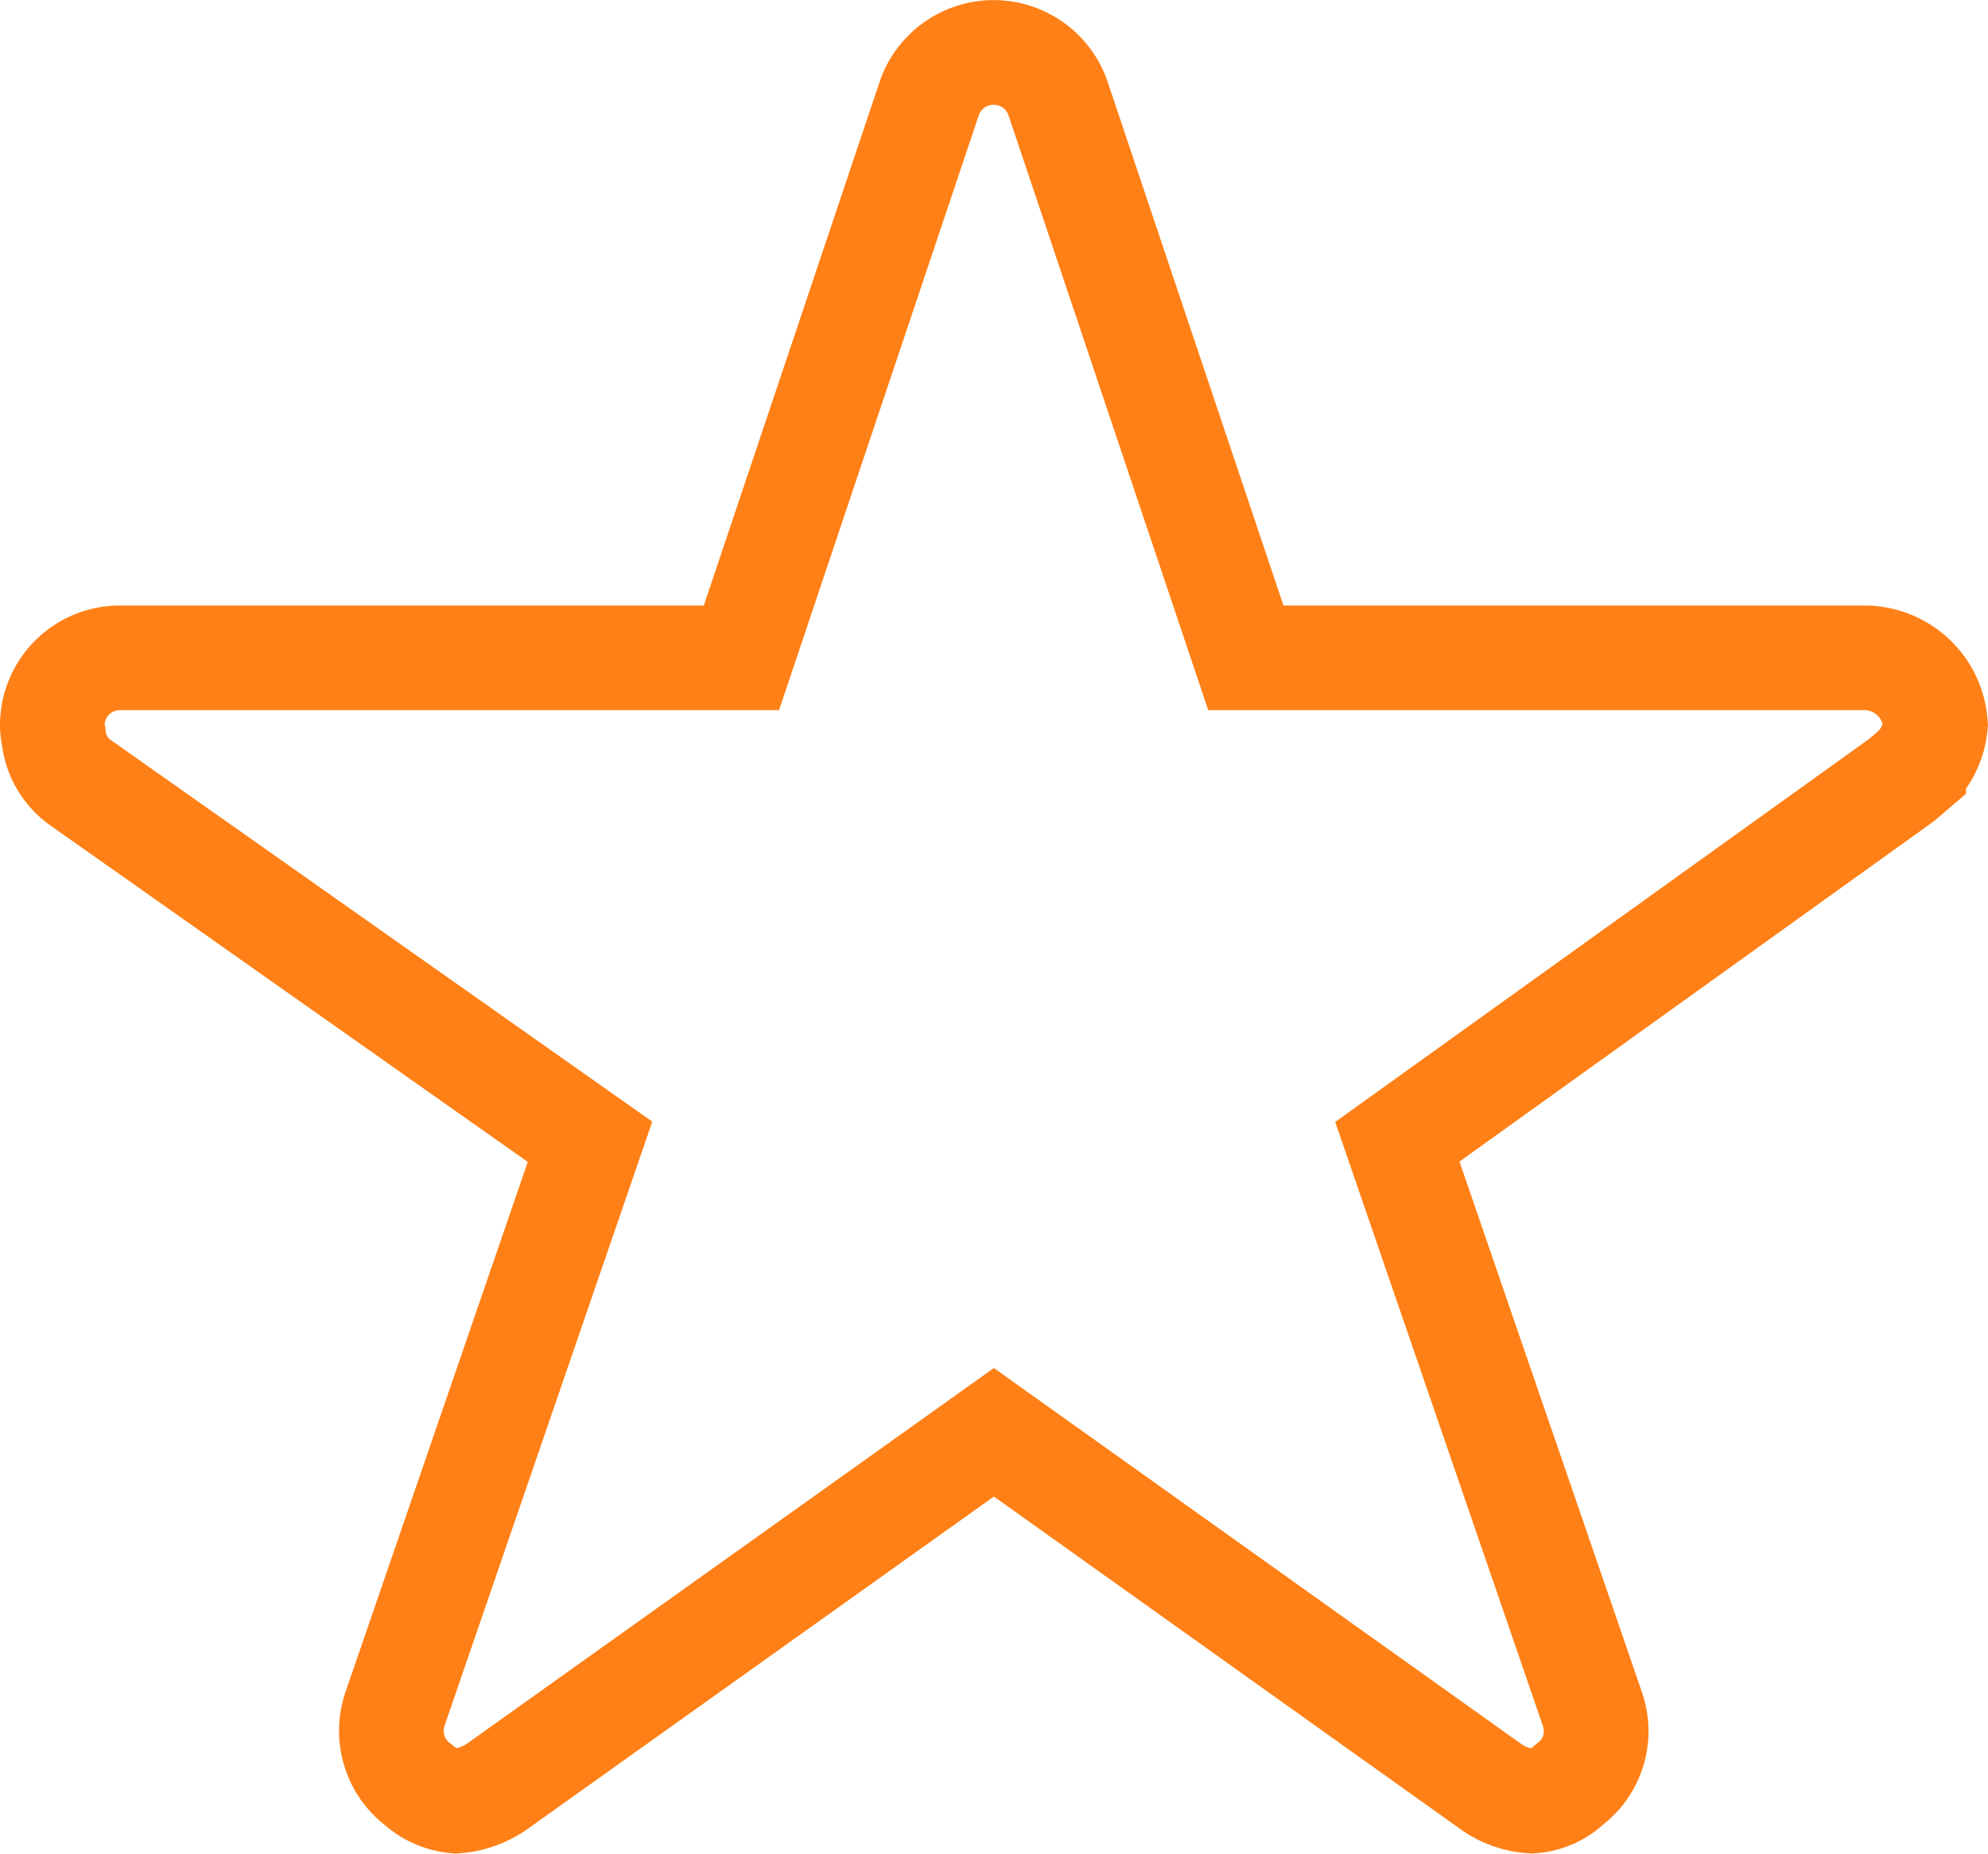
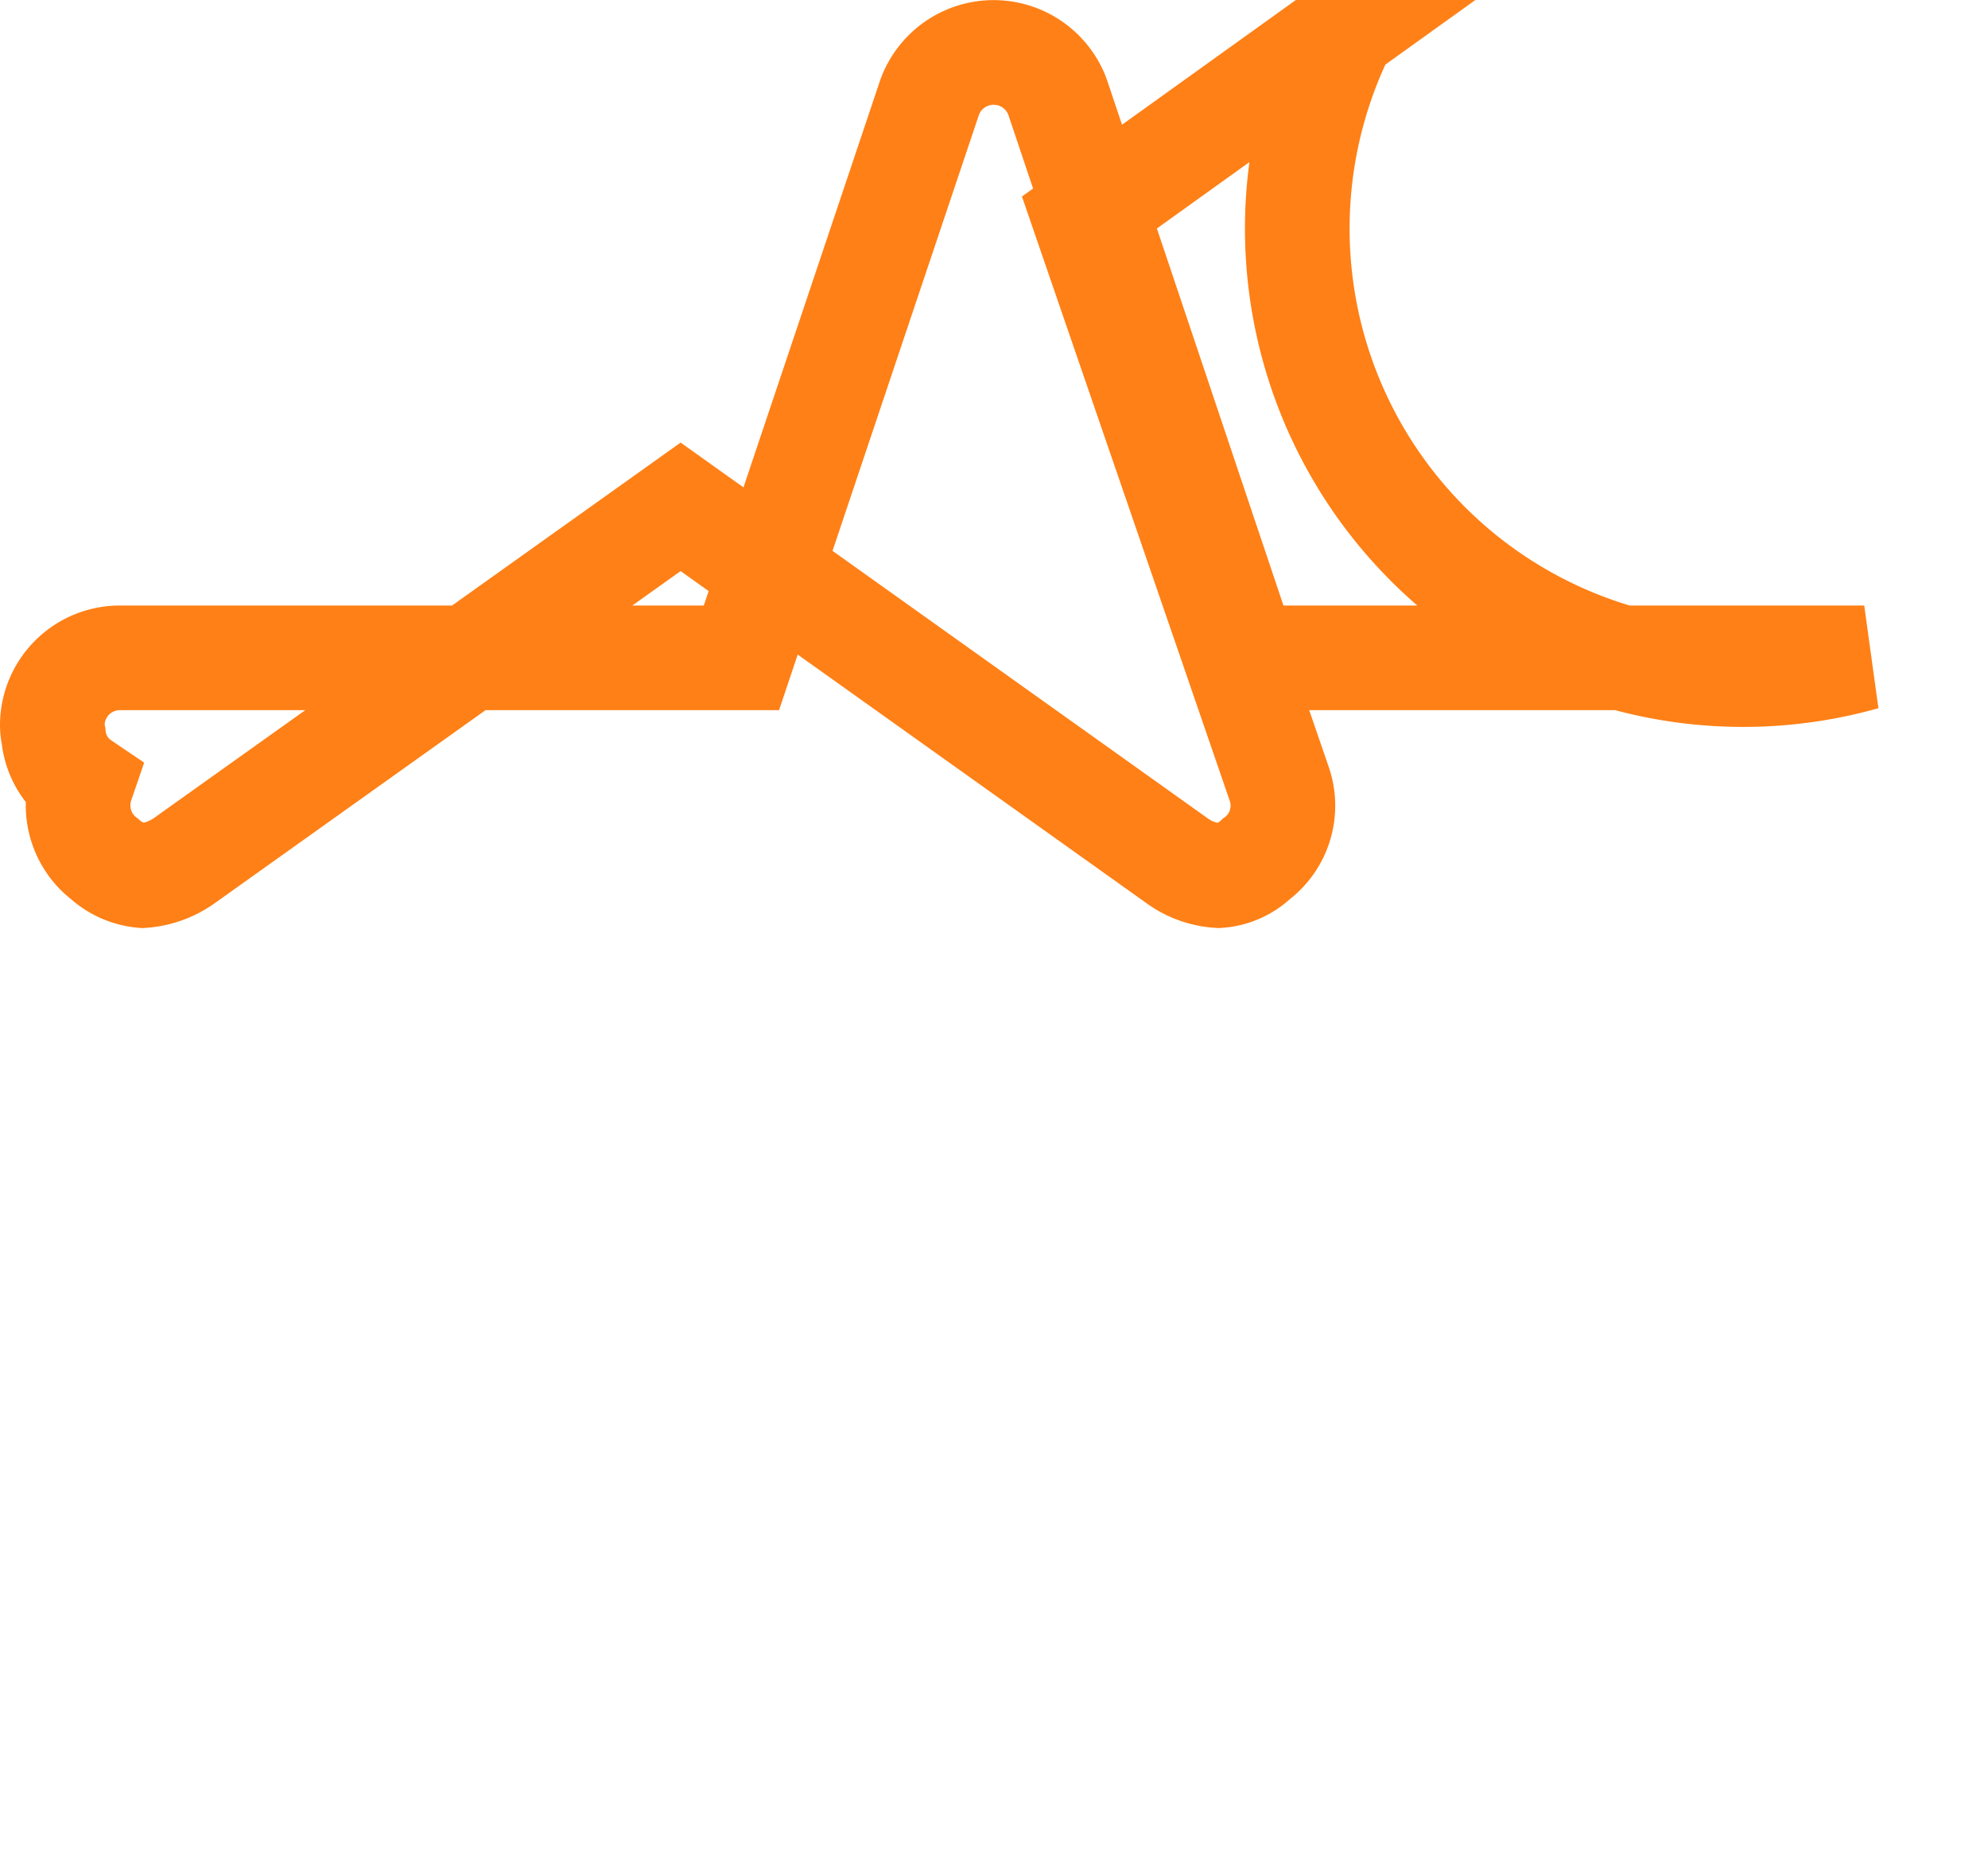
<svg xmlns="http://www.w3.org/2000/svg" width="19" height="17.714" viewBox="0 0 19 17.714">
-   <path id="Icon_ionic-ios-star" data-name="Icon ionic-ios-star" d="M19.567,9.161h-5.91l-1.8-5.36a.651.651,0,0,0-1.221,0l-1.8,5.36H2.893A.645.645,0,0,0,2.25,9.8a.472.472,0,0,0,.012.108.618.618,0,0,0,.269.454l4.858,3.423-1.864,5.42a.645.645,0,0,0,.221.723.622.622,0,0,0,.362.157.788.788,0,0,0,.4-.145l4.741-3.379,4.741,3.379a.753.753,0,0,0,.4.145.577.577,0,0,0,.358-.157.637.637,0,0,0,.221-.723l-1.864-5.42,4.817-3.455.117-.1a.674.674,0,0,0,.209-.43A.68.68,0,0,0,19.567,9.161Z" transform="translate(-1.75 -2.875)" fill="none" stroke="#ff8016" stroke-width="1" />
+   <path id="Icon_ionic-ios-star" data-name="Icon ionic-ios-star" d="M19.567,9.161h-5.91l-1.8-5.36a.651.651,0,0,0-1.221,0l-1.8,5.36H2.893A.645.645,0,0,0,2.25,9.8a.472.472,0,0,0,.012.108.618.618,0,0,0,.269.454a.645.645,0,0,0,.221.723.622.622,0,0,0,.362.157.788.788,0,0,0,.4-.145l4.741-3.379,4.741,3.379a.753.753,0,0,0,.4.145.577.577,0,0,0,.358-.157.637.637,0,0,0,.221-.723l-1.864-5.42,4.817-3.455.117-.1a.674.674,0,0,0,.209-.43A.68.68,0,0,0,19.567,9.161Z" transform="translate(-1.75 -2.875)" fill="none" stroke="#ff8016" stroke-width="1" />
</svg>